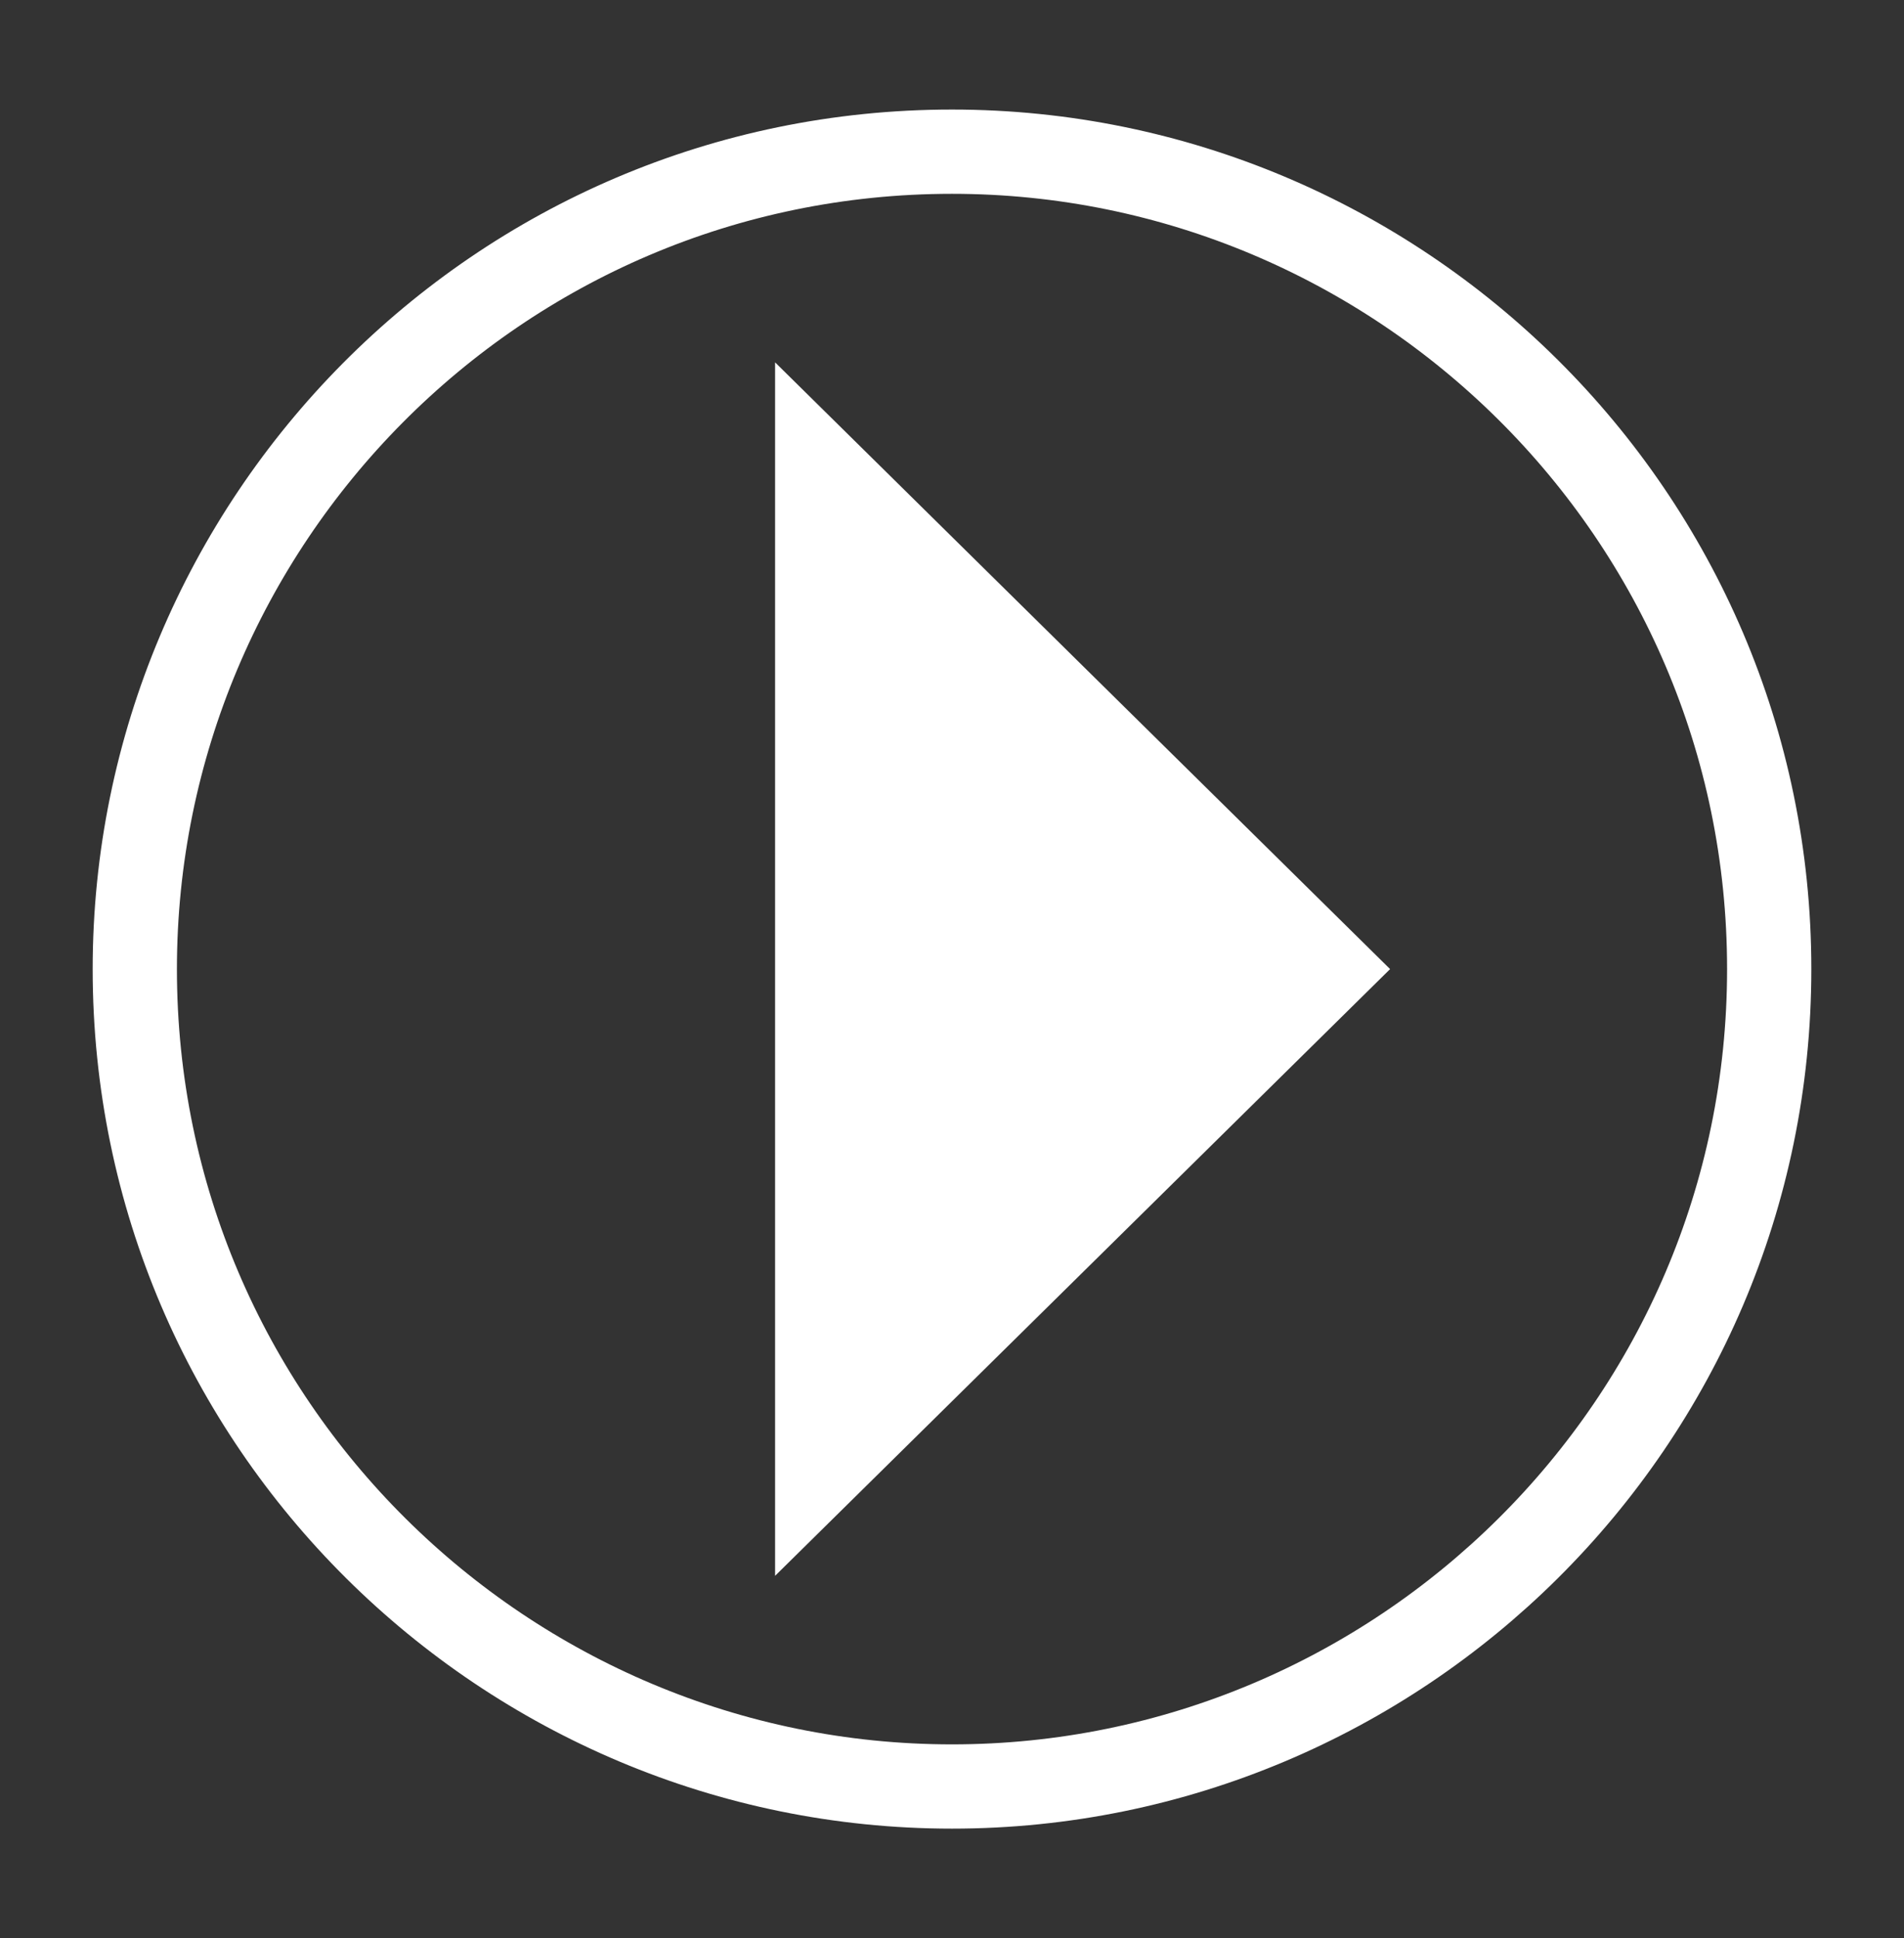
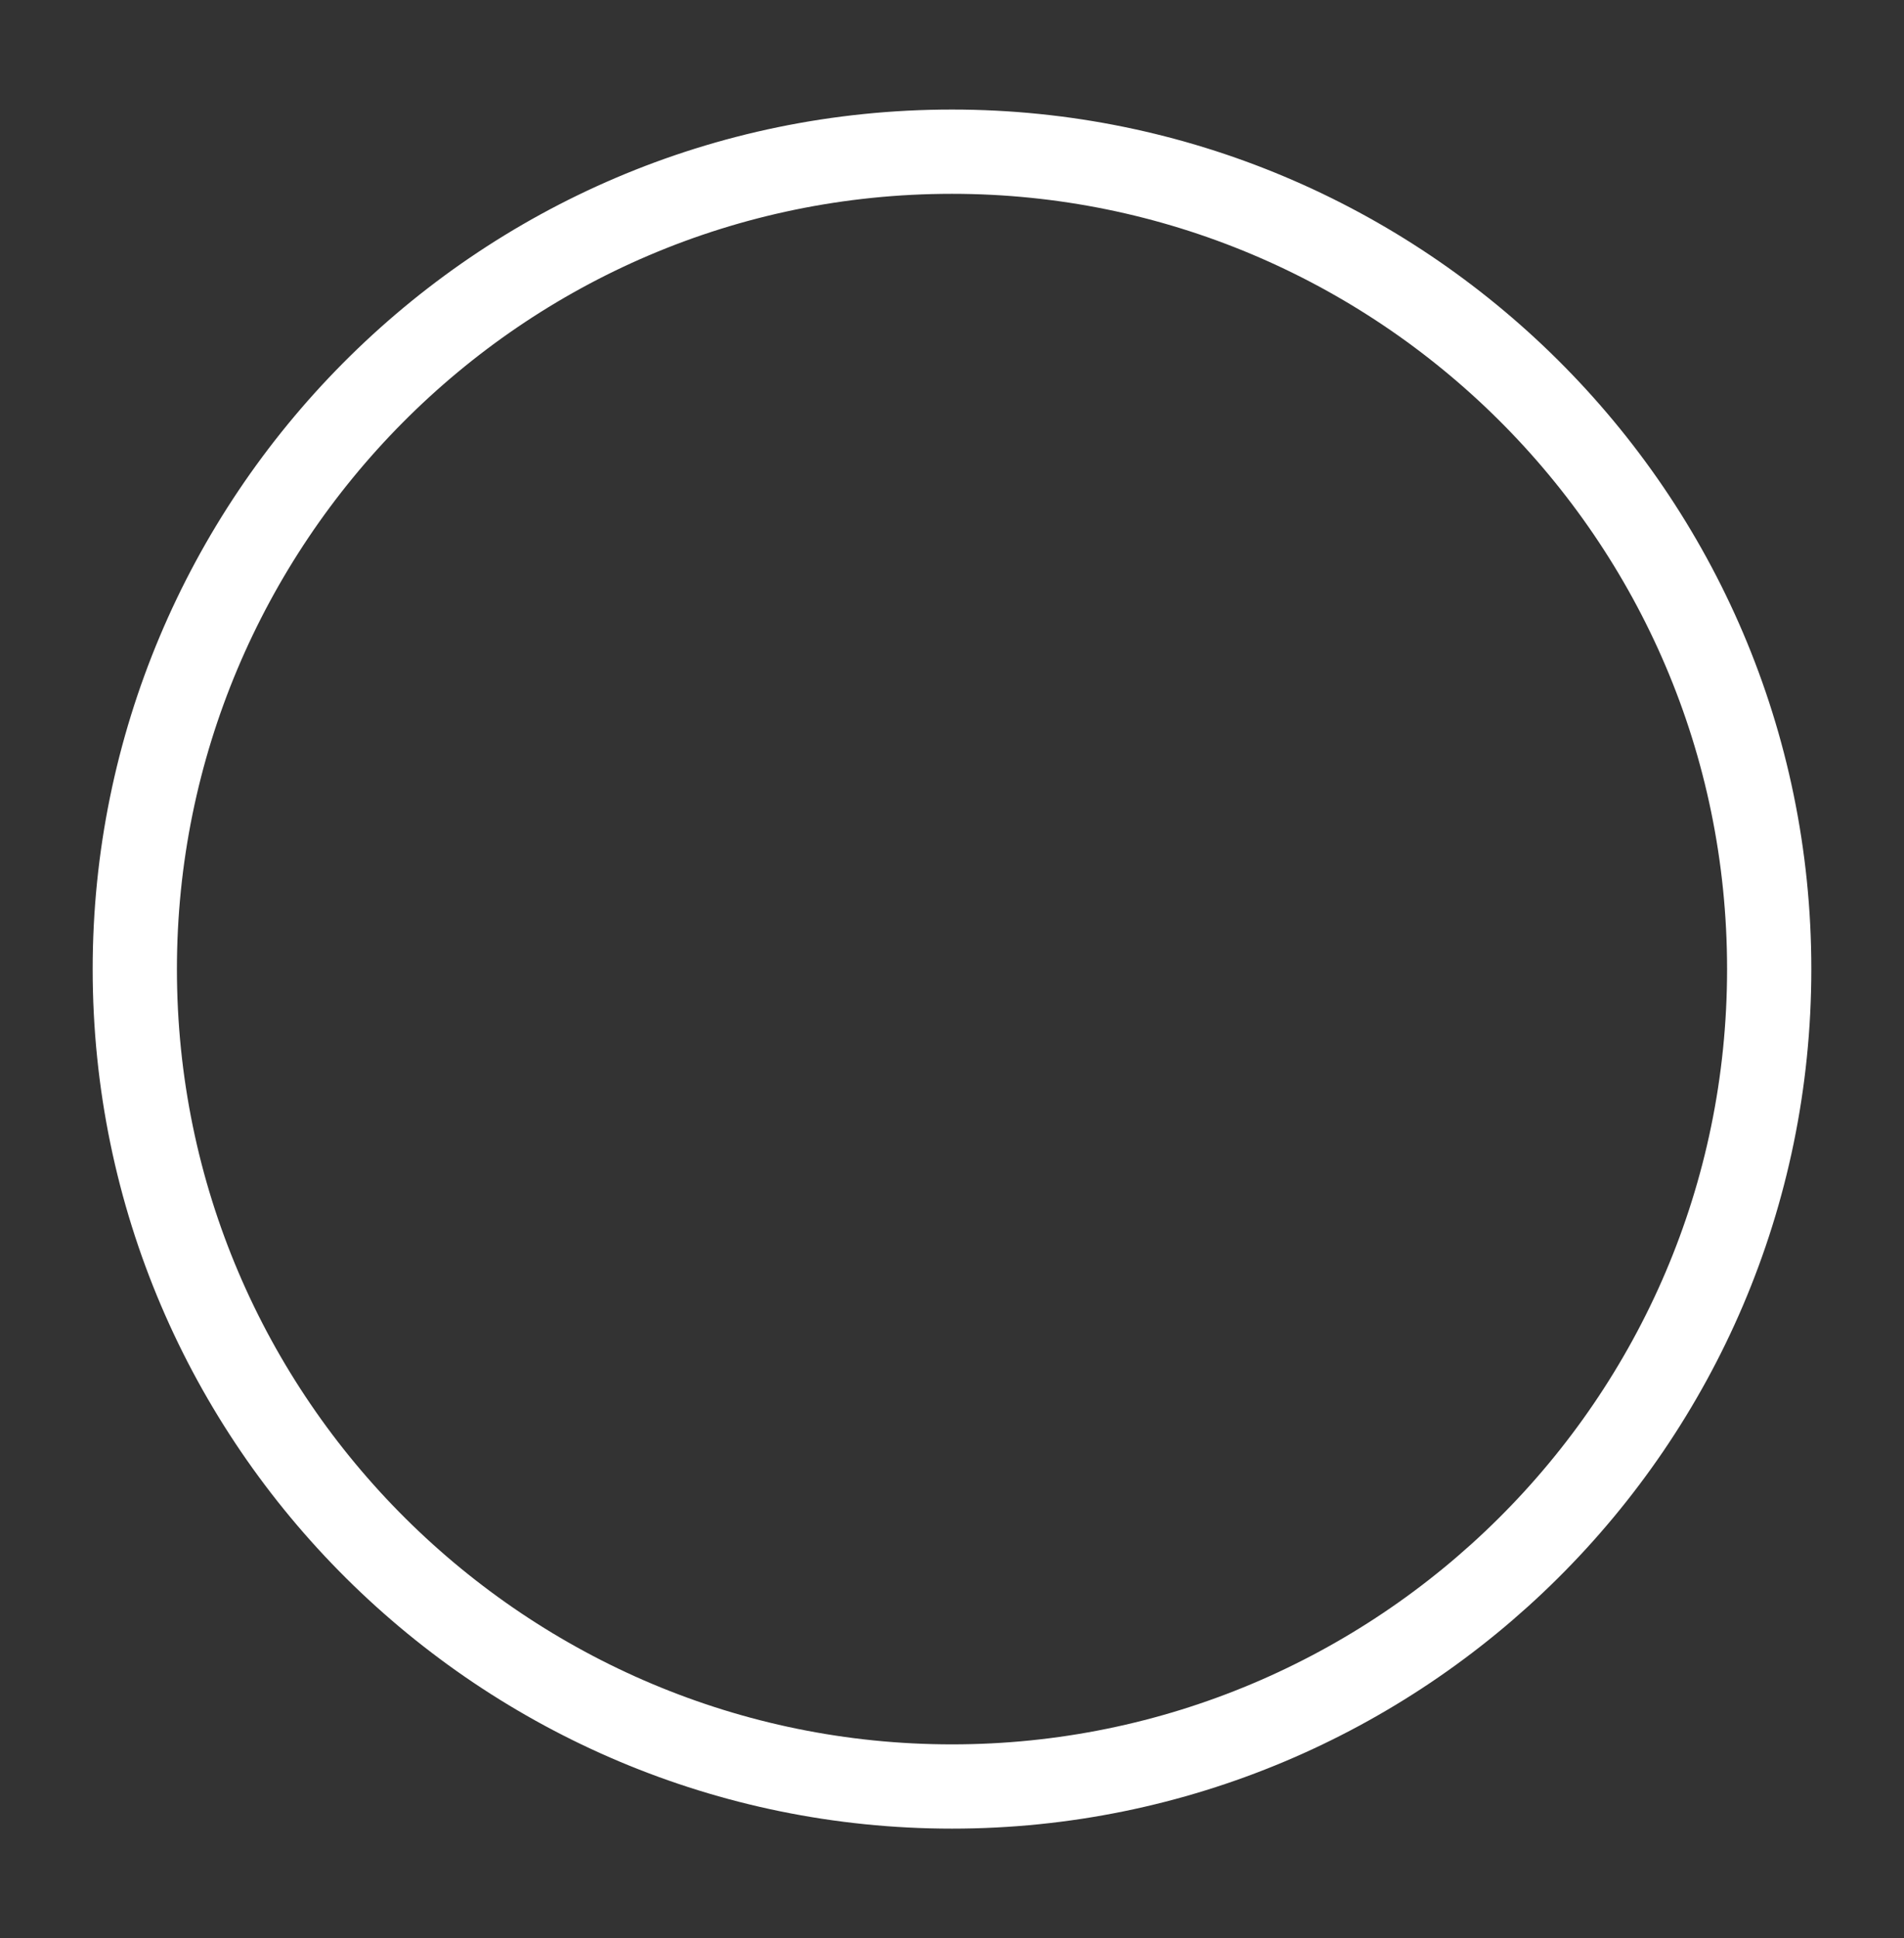
<svg xmlns="http://www.w3.org/2000/svg" version="1.1" id="Ebene_1" x="0px" y="0px" viewBox="0 0 22.6 23" style="enable-background:new 0 0 22.6 23;" xml:space="preserve">
  <rect x="0" y="0" width="22.6" height="23" fill="#333333" stroke="none" />
  <style type="text/css">
	.st0{fill:none;stroke:#FFFFFF;stroke-miterlimit:10;}
	.st1{fill:#FFFFFF;}
</style>
-   <path class="st0" d="M11.3,21.2c-5.3,0-9.7-4.3-9.7-9.7c0-5.3,4.3-9.7,9.7-9.7c5.3,0,9.7,4.3,9.7,9.7S16.6,21.2,11.3,21.2z" />
+   <path class="st0" d="M11.3,21.2c-5.3,0-9.7-4.3-9.7-9.7c0-5.3,4.3-9.7,9.7-9.7c5.3,0,9.7,4.3,9.7,9.7S16.6,21.2,11.3,21.2" />
  <g>
-     <polygon class="st1" points="9.2,4.3 16.5,11.5 9.2,18.7  " />
-   </g>
+     </g>
</svg>